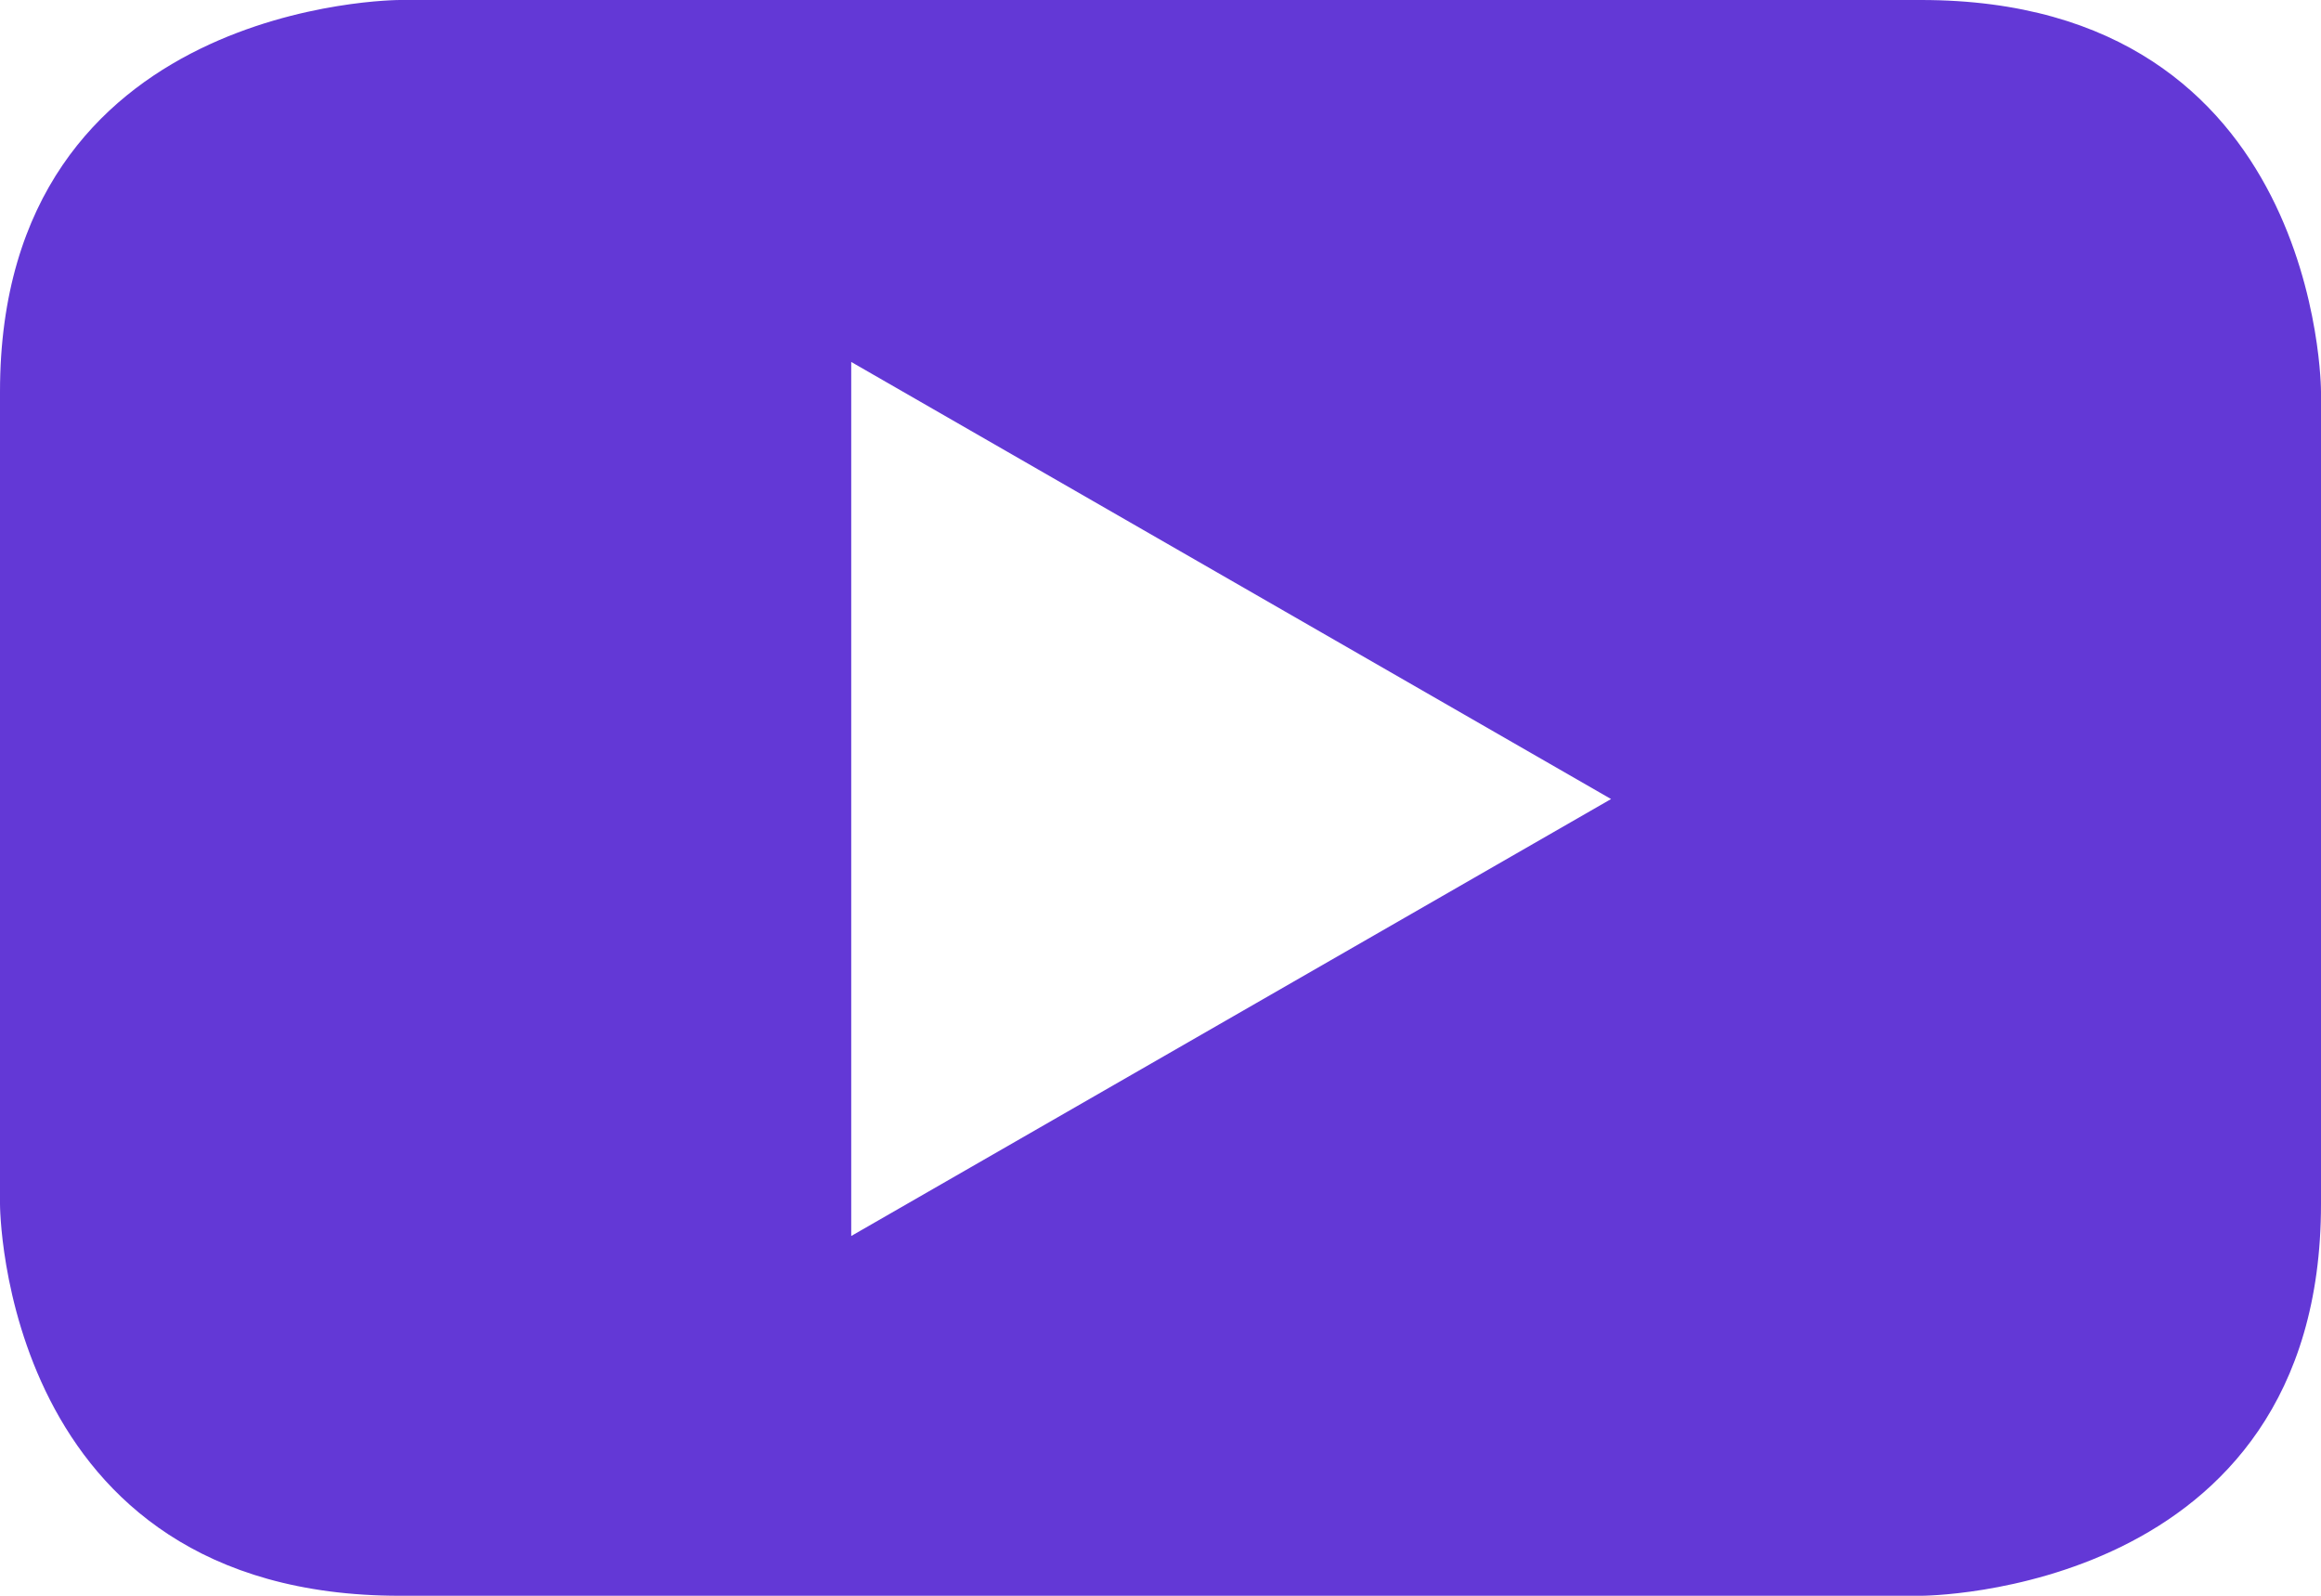
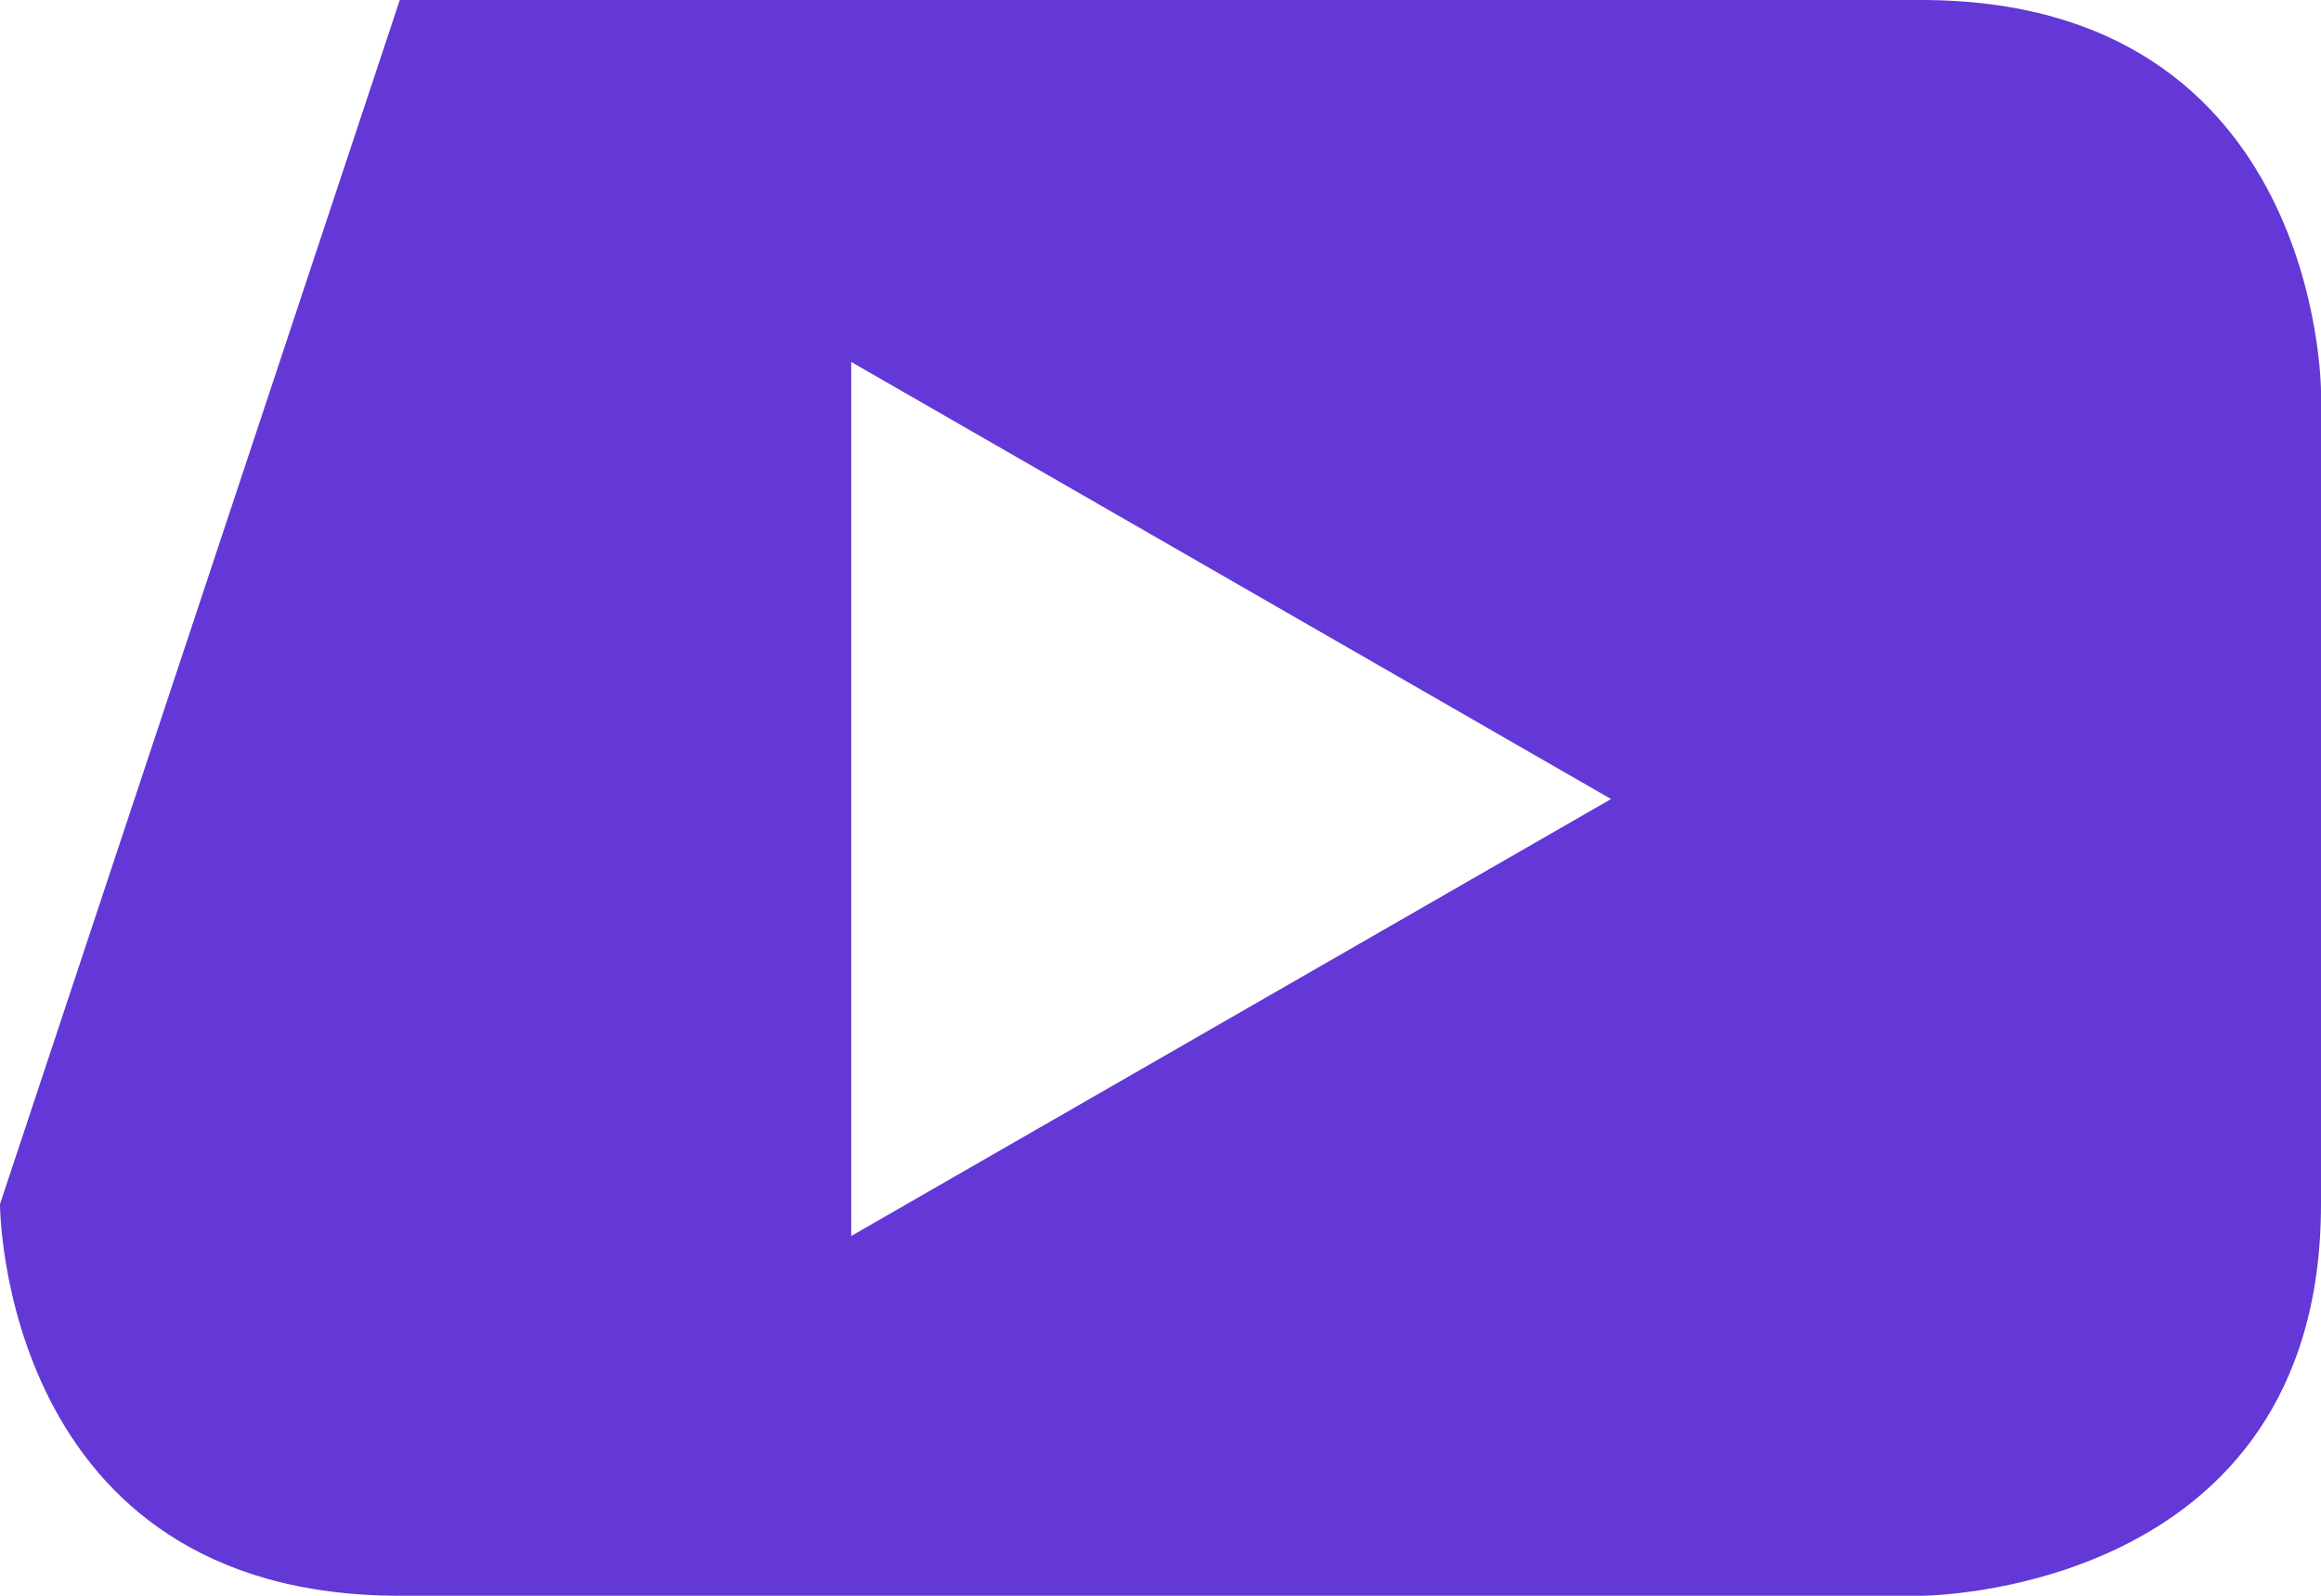
<svg xmlns="http://www.w3.org/2000/svg" width="16px" height="11px" viewBox="0 0 16 11" version="1.1">
  <title>btn.social.yt</title>
  <desc>Created with Sketch.</desc>
  <defs />
  <g id="Symbols" stroke="none" stroke-width="1" fill="none" fill-rule="evenodd">
    <g id="Head.member.login" transform="translate(-1310, -37)" fill="#6338D6">
      <g id="head" transform="translate(717, 33)">
        <g id="btn.social.yt" transform="translate(593, 4)">
-           <path d="M16,8.3 L16,2.7 C16,2.7 16,0 13.243,0 L2.756,0 C2.756,0 0,0 0,2.7 L0,8.3 C0,8.3 0,11 2.756,11 L13.243,11 C13.243,11 16,11 16,8.3 M11.106,5.508 L5.868,8.52 L5.868,2.495 L11.106,5.508" id="Shape" />
+           <path d="M16,8.3 L16,2.7 C16,2.7 16,0 13.243,0 L2.756,0 L0,8.3 C0,8.3 0,11 2.756,11 L13.243,11 C13.243,11 16,11 16,8.3 M11.106,5.508 L5.868,8.52 L5.868,2.495 L11.106,5.508" id="Shape" />
        </g>
      </g>
    </g>
  </g>
</svg>